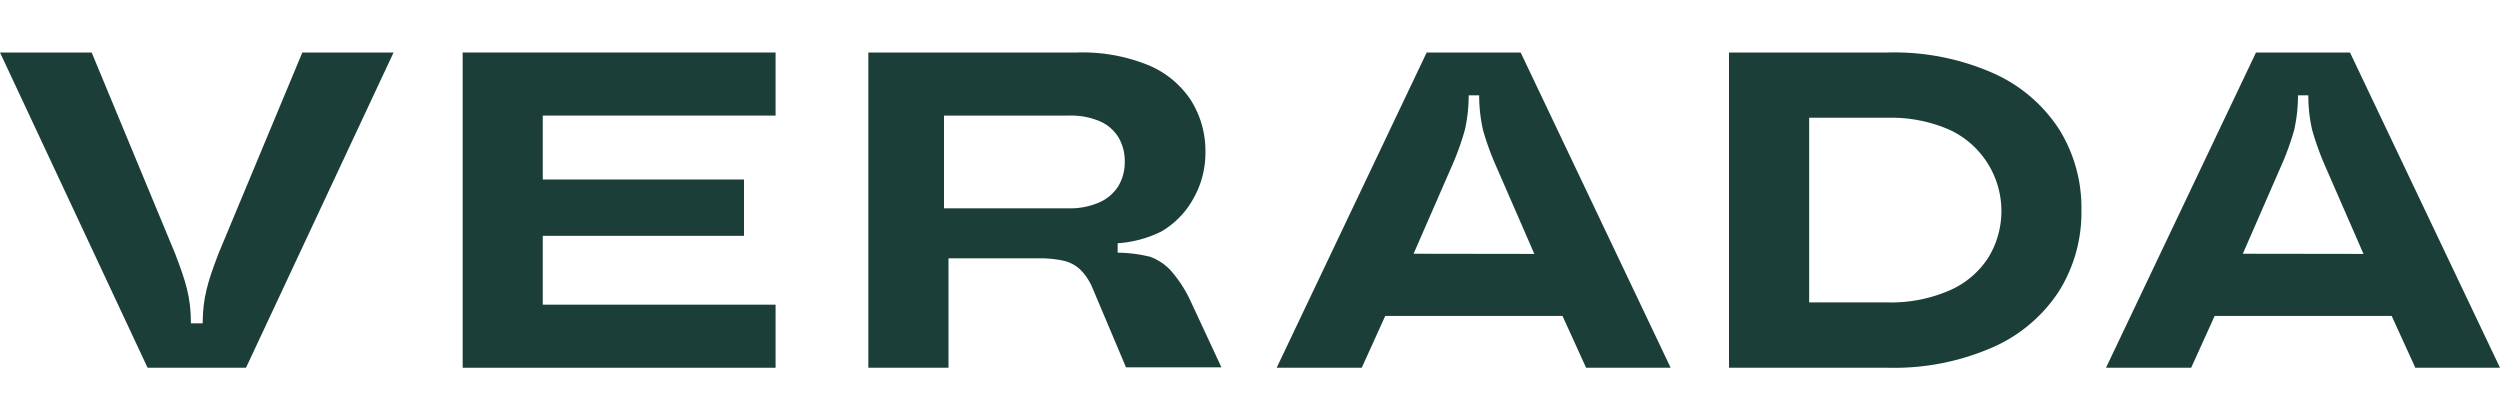
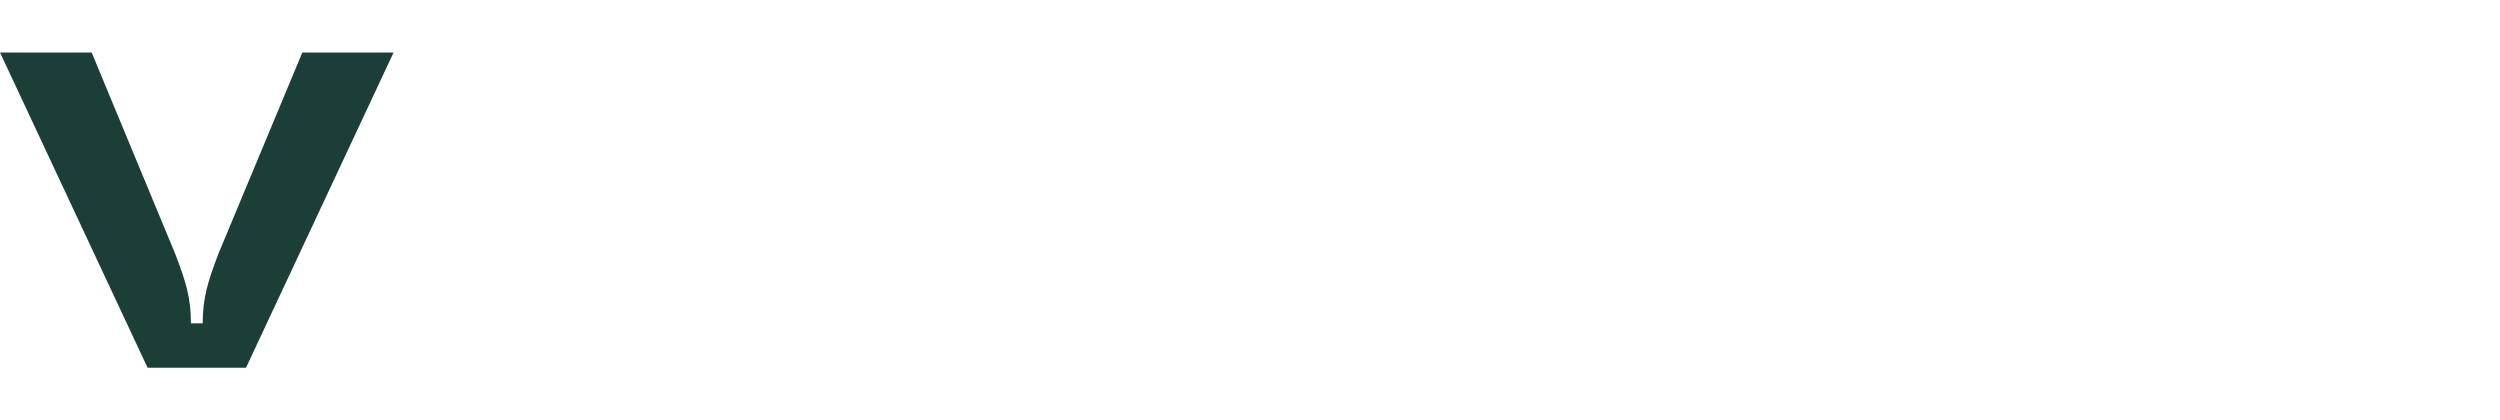
<svg xmlns="http://www.w3.org/2000/svg" id="Layer_1" data-name="Layer 1" width="300" height="50.43" viewBox="0 0 300 50.43">
  <path d="M36.28,6.3,26.21,30.45c-1.28,3.38-1.87,5.23-1.89,8.35H22.91c0-3.12-.61-5-1.89-8.35L11,6.3H0L17.71,44.13H29.52L47.23,6.3Z" style="fill:#1b3f38" />
-   <polygon points="55.52 44.13 93.07 44.13 93.07 36.56 65.13 36.56 65.13 28.3 89.28 28.3 89.28 21.54 65.13 21.54 65.13 13.87 93.07 13.87 93.07 6.3 55.52 6.3 55.52 44.13" style="fill:#1b3f38" />
-   <path d="M140.63,32.62A6.24,6.24,0,0,0,138,30.81a16.89,16.89,0,0,0-3.88-.49V29.19a13.81,13.81,0,0,0,5.26-1.42,10.36,10.36,0,0,0,3.86-4,11.06,11.06,0,0,0,1.41-5.56A11.35,11.35,0,0,0,142.89,12a11.28,11.28,0,0,0-5.16-4.21A21,21,0,0,0,129.2,6.3h-25V44.13h9.62V31h10.81a13.42,13.42,0,0,1,3,.29,4.26,4.26,0,0,1,2,1.06,6.79,6.79,0,0,1,1.38,2l4.11,9.73h11.45l-3.62-7.78A15.4,15.4,0,0,0,140.63,32.62ZM128.28,25h-15V13.87h15a8.86,8.86,0,0,1,3.67.67,4.9,4.9,0,0,1,2.27,1.95,5.55,5.55,0,0,1,.75,2.89,5.56,5.56,0,0,1-.75,2.92A5.12,5.12,0,0,1,132,24.25,8.73,8.73,0,0,1,128.28,25Z" style="fill:#1b3f38" />
-   <path d="M239.14,8.76A29.42,29.42,0,0,0,226.55,6.3H207.48V44.13h19.07a29.48,29.48,0,0,0,12.59-2.46,18.16,18.16,0,0,0,7.94-6.73,17.79,17.79,0,0,0,2.69-9.73,17.78,17.78,0,0,0-2.69-9.72A18.27,18.27,0,0,0,239.14,8.76Zm-.54,22.15a10.51,10.51,0,0,1-4.68,3.95,17.55,17.55,0,0,1-7.37,1.43H217.1V14.13h9.45a17.41,17.41,0,0,1,7.38,1.44,10.74,10.74,0,0,1,4.67,15.34Z" style="fill:#1b3f38" />
-   <path d="M289.84,44.13H300L282,6.3H270.72l-18,37.83h10.22l2.82-6.22H287Zm-20.7-13.68L273.7,20a32.07,32.07,0,0,0,1.6-4.4,19,19,0,0,0,.46-4v-.16H277v.16a18.34,18.34,0,0,0,.46,4,34.47,34.47,0,0,0,1.59,4.4l4.57,10.47Z" style="fill:#1b3f38" />
-   <path d="M190.33,44.13h10.15l-18-37.83H171.2l-18,37.83h10.21l2.82-6.22h21.27Zm-20.7-13.68L174.19,20a32,32,0,0,0,1.59-4.4,18.32,18.32,0,0,0,.46-4v-.16h1.26v.16a19,19,0,0,0,.46,4,33.06,33.06,0,0,0,1.6,4.4l4.56,10.47Z" style="fill:#1b3f38" />
</svg>